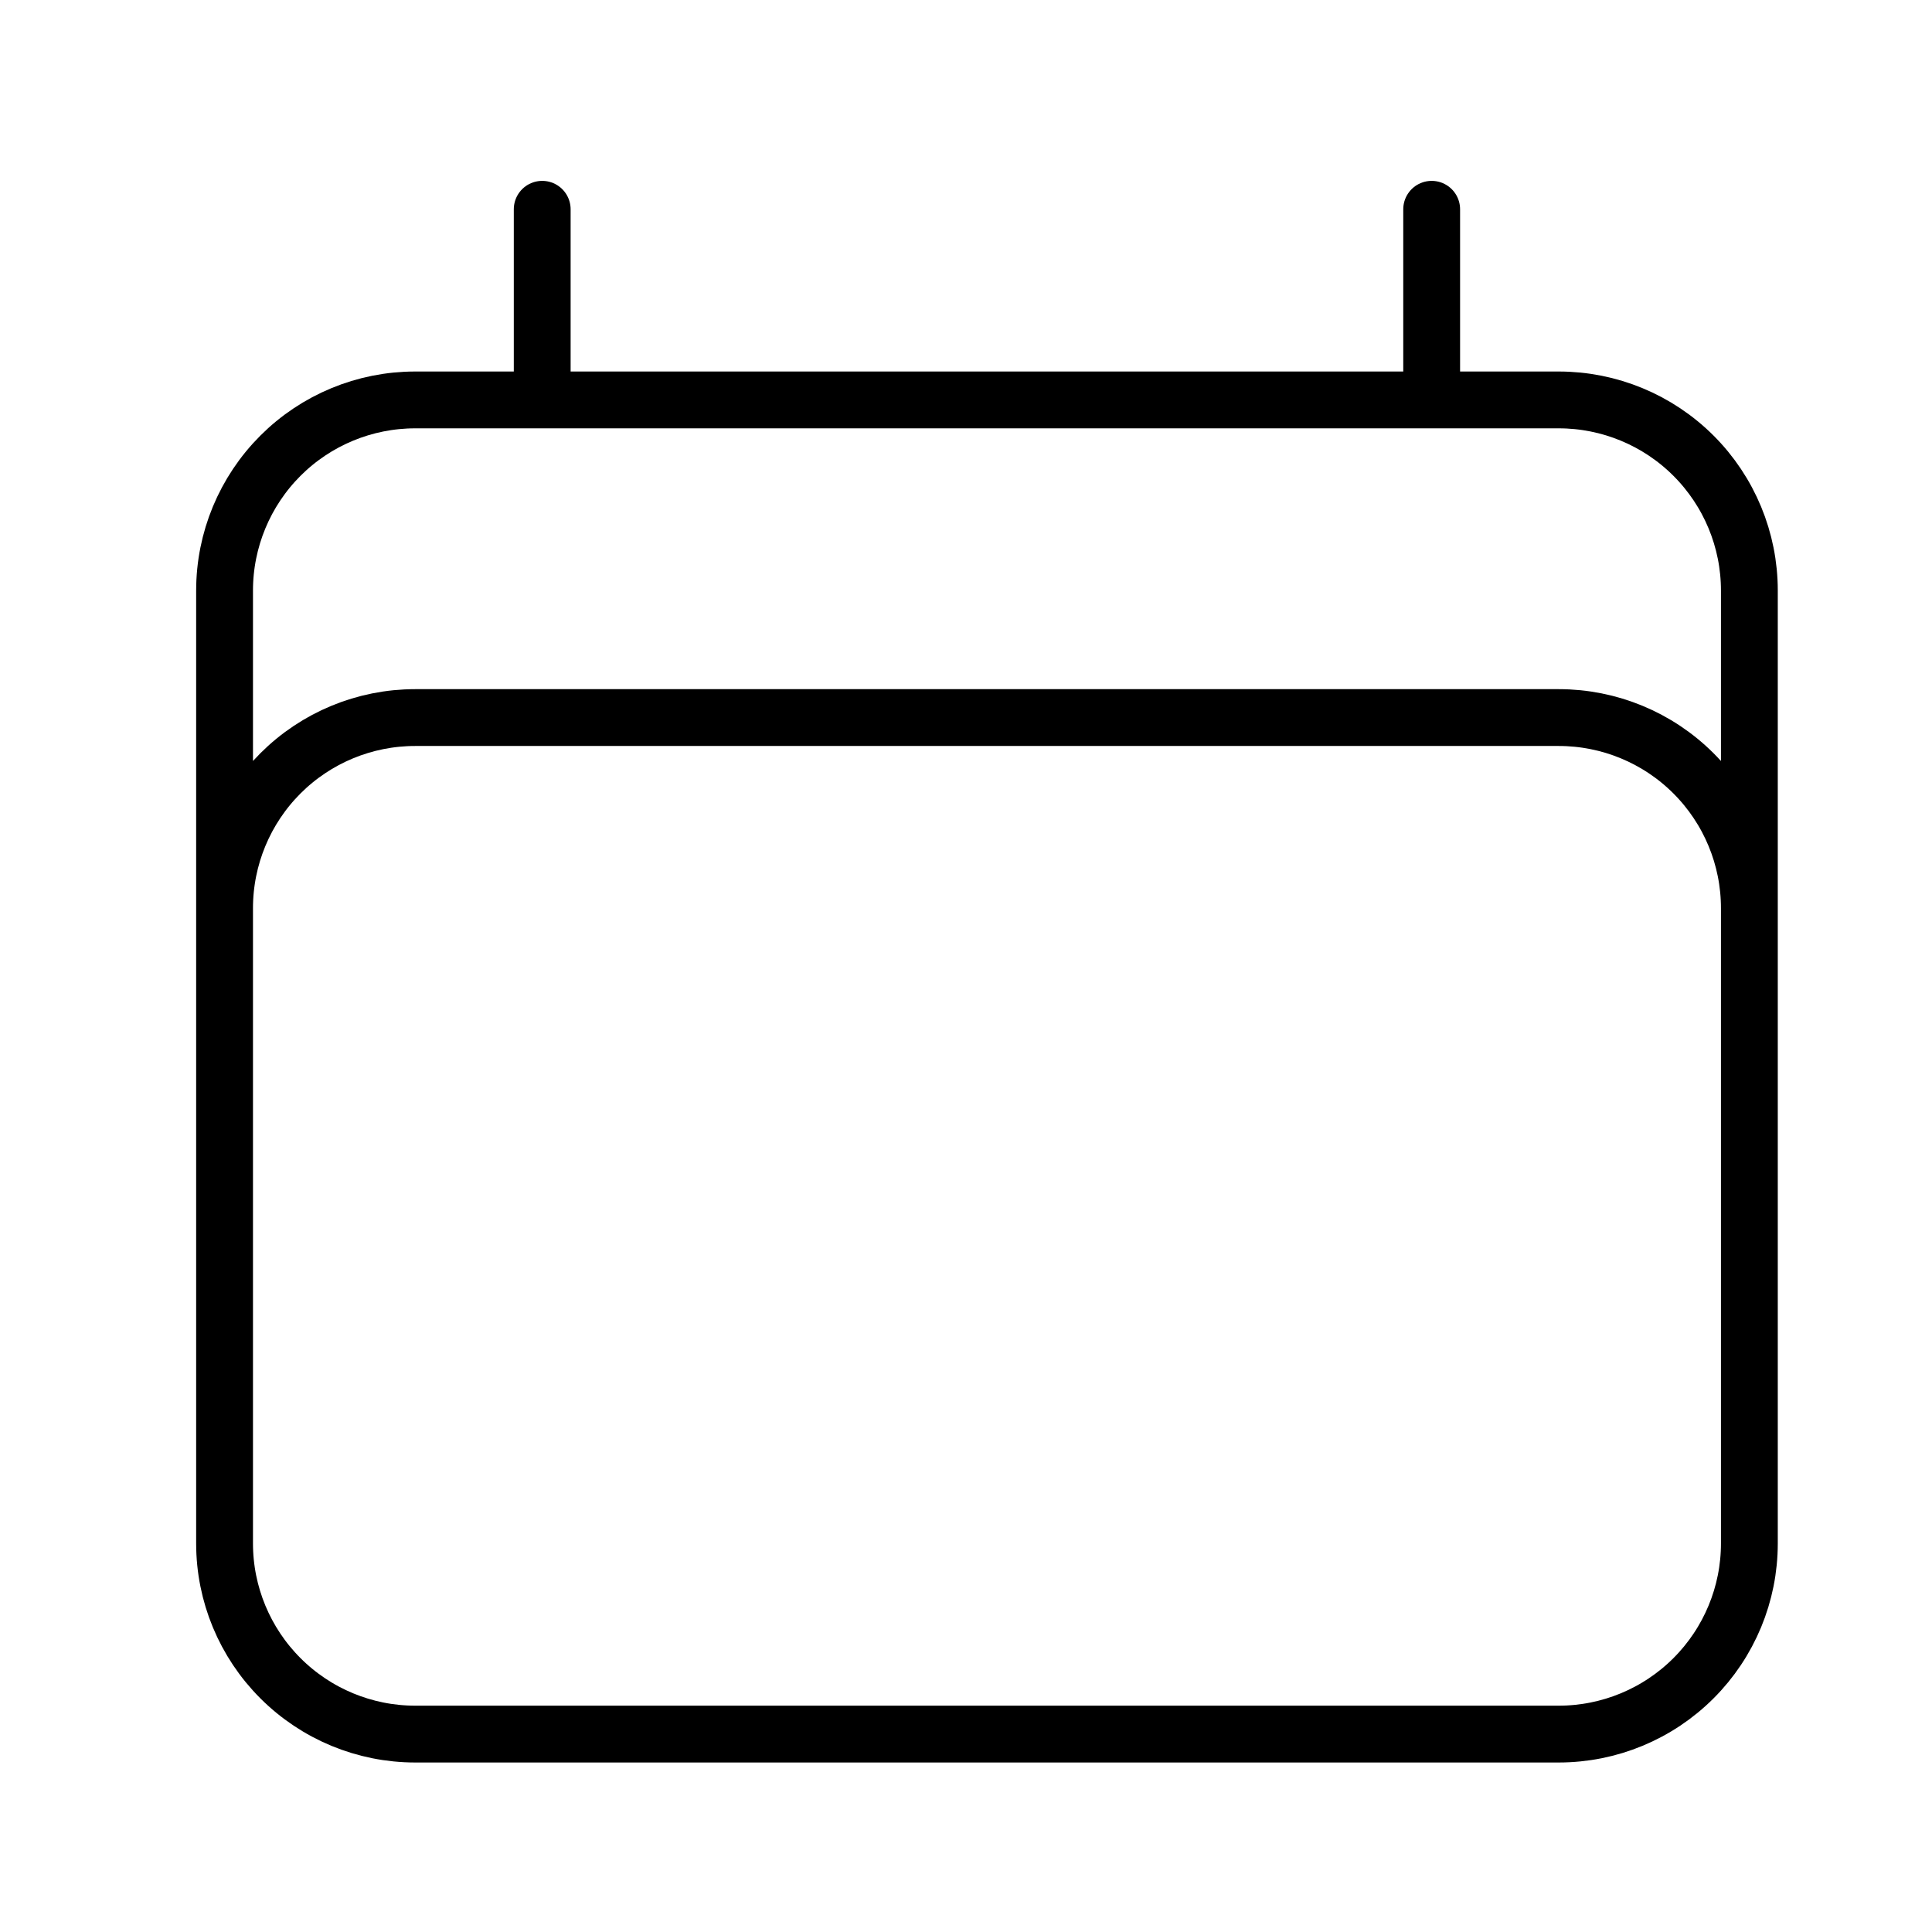
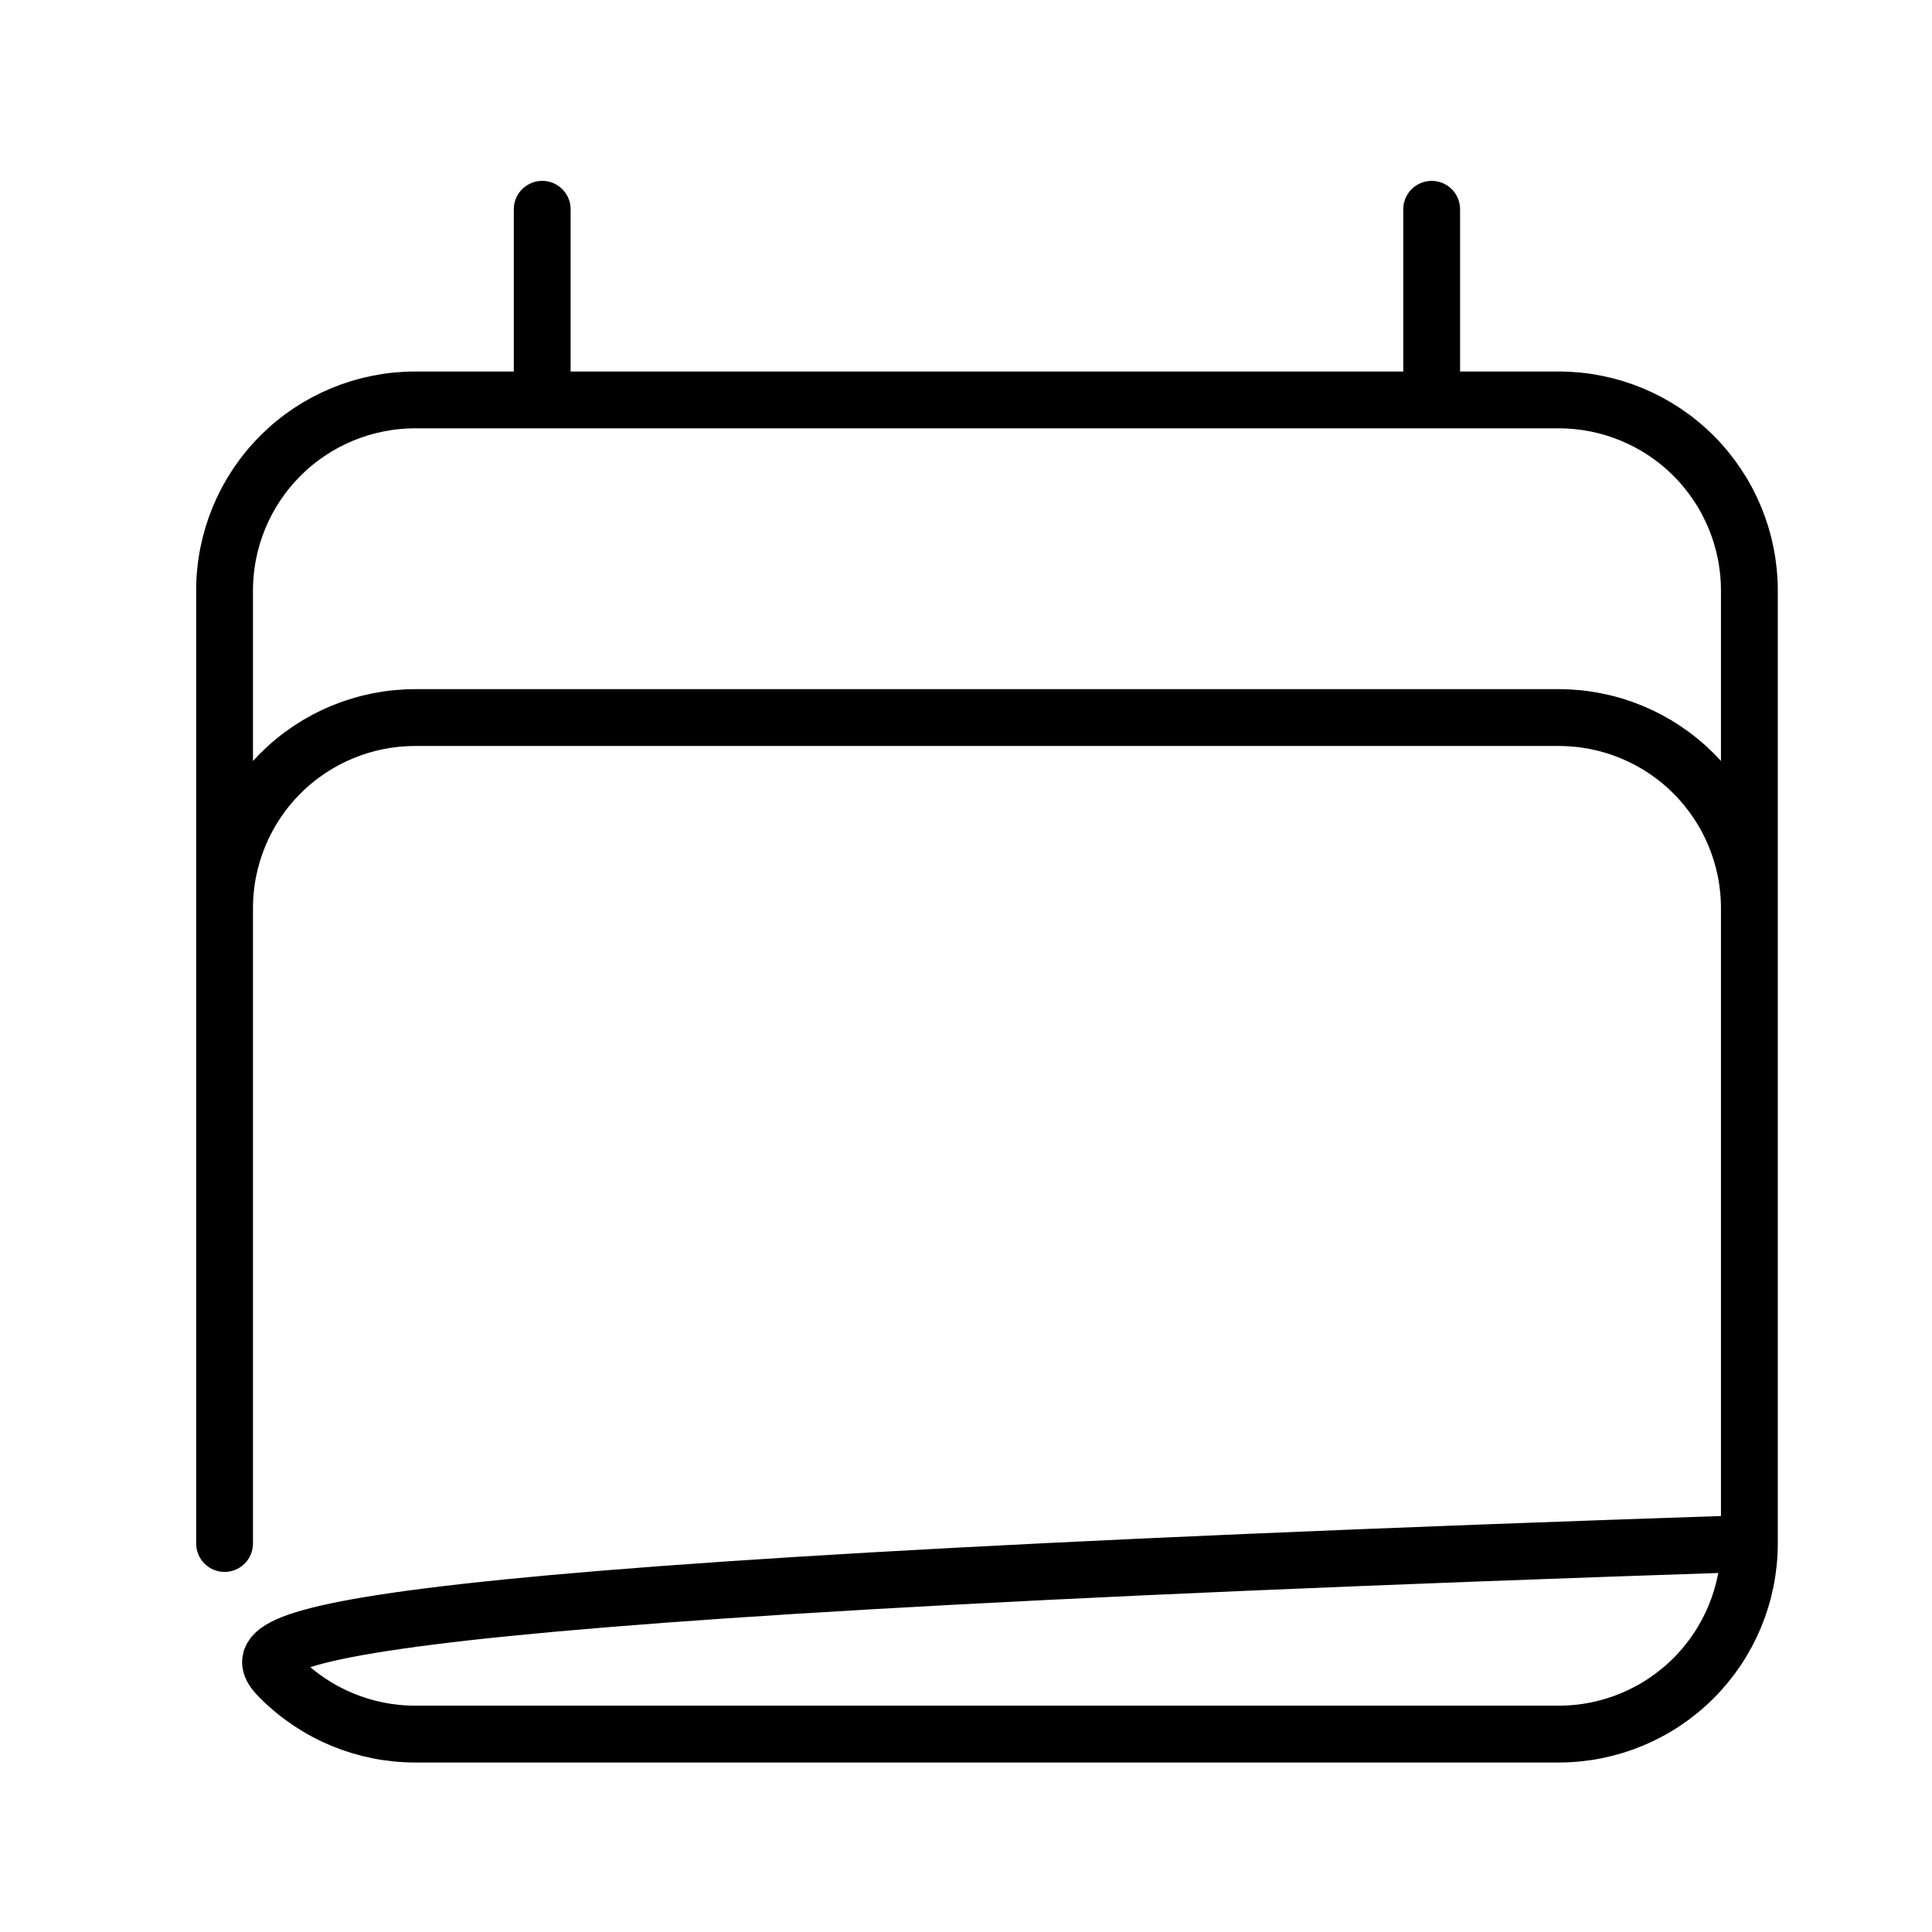
<svg xmlns="http://www.w3.org/2000/svg" width="34" height="34" viewBox="0 0 34 34" fill="none">
-   <path d="M9.542 3.683V7.038M25.195 3.683V7.038M3.952 27.163V10.392C3.952 9.502 4.306 8.649 4.935 8.02C5.564 7.391 6.417 7.038 7.306 7.038H27.431C28.321 7.038 29.174 7.391 29.803 8.02C30.432 8.649 30.786 9.502 30.786 10.392V27.163M3.952 27.163C3.952 28.052 4.306 28.905 4.935 29.534C5.564 30.163 6.417 30.517 7.306 30.517H27.431C28.321 30.517 29.174 30.163 29.803 29.534C30.432 28.905 30.786 28.052 30.786 27.163M3.952 27.163V15.982C3.952 15.092 4.306 14.239 4.935 13.61C5.564 12.981 6.417 12.628 7.306 12.628H27.431C28.321 12.628 29.174 12.981 29.803 13.61C30.432 14.239 30.786 15.092 30.786 15.982V27.163" stroke="black" stroke-linecap="round" stroke-linejoin="round" />
+   <path d="M9.542 3.683V7.038M25.195 3.683V7.038M3.952 27.163V10.392C3.952 9.502 4.306 8.649 4.935 8.02C5.564 7.391 6.417 7.038 7.306 7.038H27.431C28.321 7.038 29.174 7.391 29.803 8.02C30.432 8.649 30.786 9.502 30.786 10.392V27.163C3.952 28.052 4.306 28.905 4.935 29.534C5.564 30.163 6.417 30.517 7.306 30.517H27.431C28.321 30.517 29.174 30.163 29.803 29.534C30.432 28.905 30.786 28.052 30.786 27.163M3.952 27.163V15.982C3.952 15.092 4.306 14.239 4.935 13.61C5.564 12.981 6.417 12.628 7.306 12.628H27.431C28.321 12.628 29.174 12.981 29.803 13.61C30.432 14.239 30.786 15.092 30.786 15.982V27.163" stroke="black" stroke-linecap="round" stroke-linejoin="round" />
</svg>